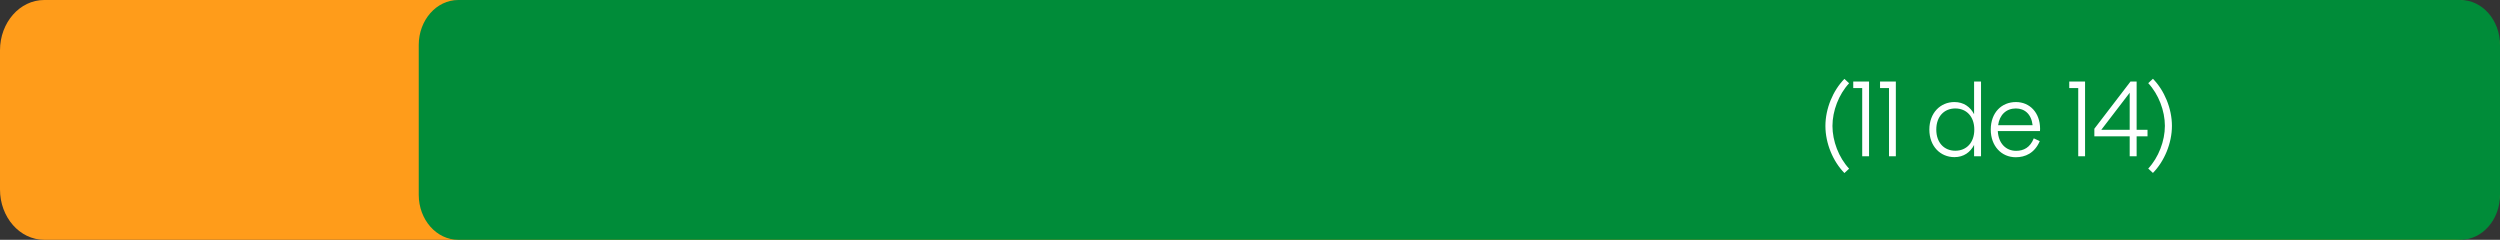
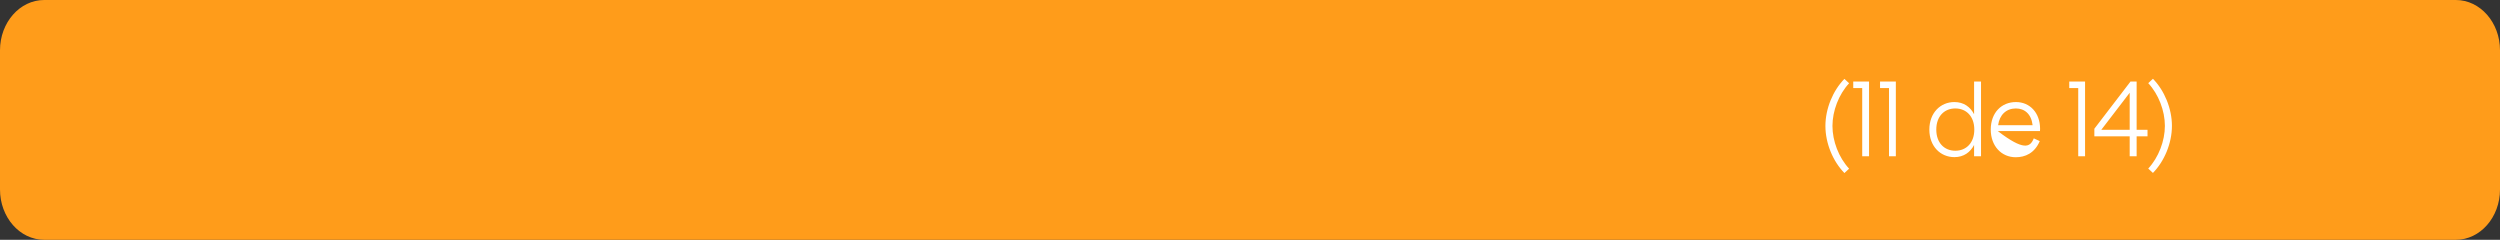
<svg xmlns="http://www.w3.org/2000/svg" width="281.001px" height="26.953px" viewBox="0 0 281.001 26.953" version="1.1">
  <rect x="0" y="0" width="281.001" height="26.953" fill="#333333" stroke="none" />
  <title>Group 5</title>
  <g id="Page-1" stroke="none" stroke-width="1" fill="none" fill-rule="evenodd">
    <g id="Group-5" fill-rule="nonzero">
      <path d="M276.035,0 L4.966,0 C2.223,0 0,2.531 0,5.653 L0,21.3 C0,24.422 2.223,26.953 4.966,26.953 L276.035,26.953 C278.778,26.953 281.001,24.422 281.001,21.3 L281.001,5.653 C281.001,2.531 278.778,0 276.035,0 Z" id="Path" fill="#FF9C1A" />
-       <path d="M276.562,0 L51.507,0 C49.055,0 47.067,2.263 47.067,5.054 L47.067,21.899 C47.067,24.69 49.055,26.953 51.507,26.953 L276.562,26.953 C279.014,26.953 281.001,24.69 281.001,21.899 L281.001,5.054 C281.001,2.263 279.014,0 276.562,0 Z" id="Path" fill="#008C39" />
-       <path d="M207.841,18.958 L207.313,19.45 C206.029,18.142 205.177,16.114 205.177,14.158 C205.177,12.202 206.029,10.174 207.313,8.866 L207.841,9.358 C206.677,10.606 205.969,12.466 205.969,14.158 C205.969,15.85 206.677,17.71 207.841,18.958 Z M208.305,9.166 L210.081,9.166 L210.081,17.566 L209.313,17.566 L209.313,9.898 L208.305,9.898 L208.305,9.166 Z M211.317,9.166 L213.093,9.166 L213.093,17.566 L212.325,17.566 L212.325,9.898 L211.317,9.898 L211.317,9.166 Z M221.888,12.838 L221.888,9.166 L222.668,9.166 L222.668,17.566 L221.888,17.566 L221.888,16.294 C221.468,17.11 220.724,17.662 219.68,17.662 C218.096,17.662 216.86,16.438 216.86,14.566 C216.86,12.694 218.096,11.47 219.68,11.47 C220.724,11.47 221.468,12.022 221.888,12.838 Z M219.776,16.942 C221.024,16.942 221.912,16.042 221.912,14.566 C221.912,13.09 221.024,12.19 219.776,12.19 C218.528,12.19 217.64,13.09 217.64,14.566 C217.64,16.042 218.528,16.942 219.776,16.942 Z M229.306,14.482 C229.306,14.578 229.306,14.65 229.294,14.734 L224.554,14.734 C224.626,16.15 225.502,16.954 226.606,16.954 C227.458,16.954 228.19,16.582 228.598,15.55 L229.27,15.862 C228.682,17.23 227.626,17.674 226.57,17.674 C224.962,17.674 223.762,16.414 223.762,14.566 C223.762,12.658 224.974,11.47 226.594,11.47 C228.142,11.47 229.306,12.658 229.306,14.482 Z M226.582,12.19 C225.514,12.19 224.746,12.898 224.59,14.074 L228.466,14.074 C228.322,12.814 227.566,12.19 226.582,12.19 Z M232.586,9.166 L234.362,9.166 L234.362,17.566 L233.594,17.566 L233.594,9.898 L232.586,9.898 L232.586,9.166 Z M240.158,14.59 L241.382,14.59 L241.382,15.322 L240.158,15.322 L240.158,17.566 L239.378,17.566 L239.378,15.322 L235.406,15.322 L235.406,14.47 L239.45,9.19 L239.45,9.166 L240.158,9.166 L240.158,14.59 Z M239.378,10.426 L236.186,14.59 L239.378,14.59 L239.378,10.426 Z M241.462,9.346 L241.99,8.854 C243.274,10.162 244.126,12.19 244.126,14.146 C244.126,16.102 243.274,18.13 241.99,19.438 L241.462,18.946 C242.626,17.698 243.334,15.838 243.334,14.146 C243.334,12.454 242.626,10.594 241.462,9.346 Z" id="Shape" fill="#FFFFFF" />
+       <path d="M207.841,18.958 L207.313,19.45 C206.029,18.142 205.177,16.114 205.177,14.158 C205.177,12.202 206.029,10.174 207.313,8.866 L207.841,9.358 C206.677,10.606 205.969,12.466 205.969,14.158 C205.969,15.85 206.677,17.71 207.841,18.958 Z M208.305,9.166 L210.081,9.166 L210.081,17.566 L209.313,17.566 L209.313,9.898 L208.305,9.898 L208.305,9.166 Z M211.317,9.166 L213.093,9.166 L213.093,17.566 L212.325,17.566 L212.325,9.898 L211.317,9.898 L211.317,9.166 Z M221.888,12.838 L221.888,9.166 L222.668,9.166 L222.668,17.566 L221.888,17.566 L221.888,16.294 C221.468,17.11 220.724,17.662 219.68,17.662 C218.096,17.662 216.86,16.438 216.86,14.566 C216.86,12.694 218.096,11.47 219.68,11.47 C220.724,11.47 221.468,12.022 221.888,12.838 Z M219.776,16.942 C221.024,16.942 221.912,16.042 221.912,14.566 C221.912,13.09 221.024,12.19 219.776,12.19 C218.528,12.19 217.64,13.09 217.64,14.566 C217.64,16.042 218.528,16.942 219.776,16.942 Z M229.306,14.482 C229.306,14.578 229.306,14.65 229.294,14.734 L224.554,14.734 C227.458,16.954 228.19,16.582 228.598,15.55 L229.27,15.862 C228.682,17.23 227.626,17.674 226.57,17.674 C224.962,17.674 223.762,16.414 223.762,14.566 C223.762,12.658 224.974,11.47 226.594,11.47 C228.142,11.47 229.306,12.658 229.306,14.482 Z M226.582,12.19 C225.514,12.19 224.746,12.898 224.59,14.074 L228.466,14.074 C228.322,12.814 227.566,12.19 226.582,12.19 Z M232.586,9.166 L234.362,9.166 L234.362,17.566 L233.594,17.566 L233.594,9.898 L232.586,9.898 L232.586,9.166 Z M240.158,14.59 L241.382,14.59 L241.382,15.322 L240.158,15.322 L240.158,17.566 L239.378,17.566 L239.378,15.322 L235.406,15.322 L235.406,14.47 L239.45,9.19 L239.45,9.166 L240.158,9.166 L240.158,14.59 Z M239.378,10.426 L236.186,14.59 L239.378,14.59 L239.378,10.426 Z M241.462,9.346 L241.99,8.854 C243.274,10.162 244.126,12.19 244.126,14.146 C244.126,16.102 243.274,18.13 241.99,19.438 L241.462,18.946 C242.626,17.698 243.334,15.838 243.334,14.146 C243.334,12.454 242.626,10.594 241.462,9.346 Z" id="Shape" fill="#FFFFFF" />
    </g>
  </g>
</svg>